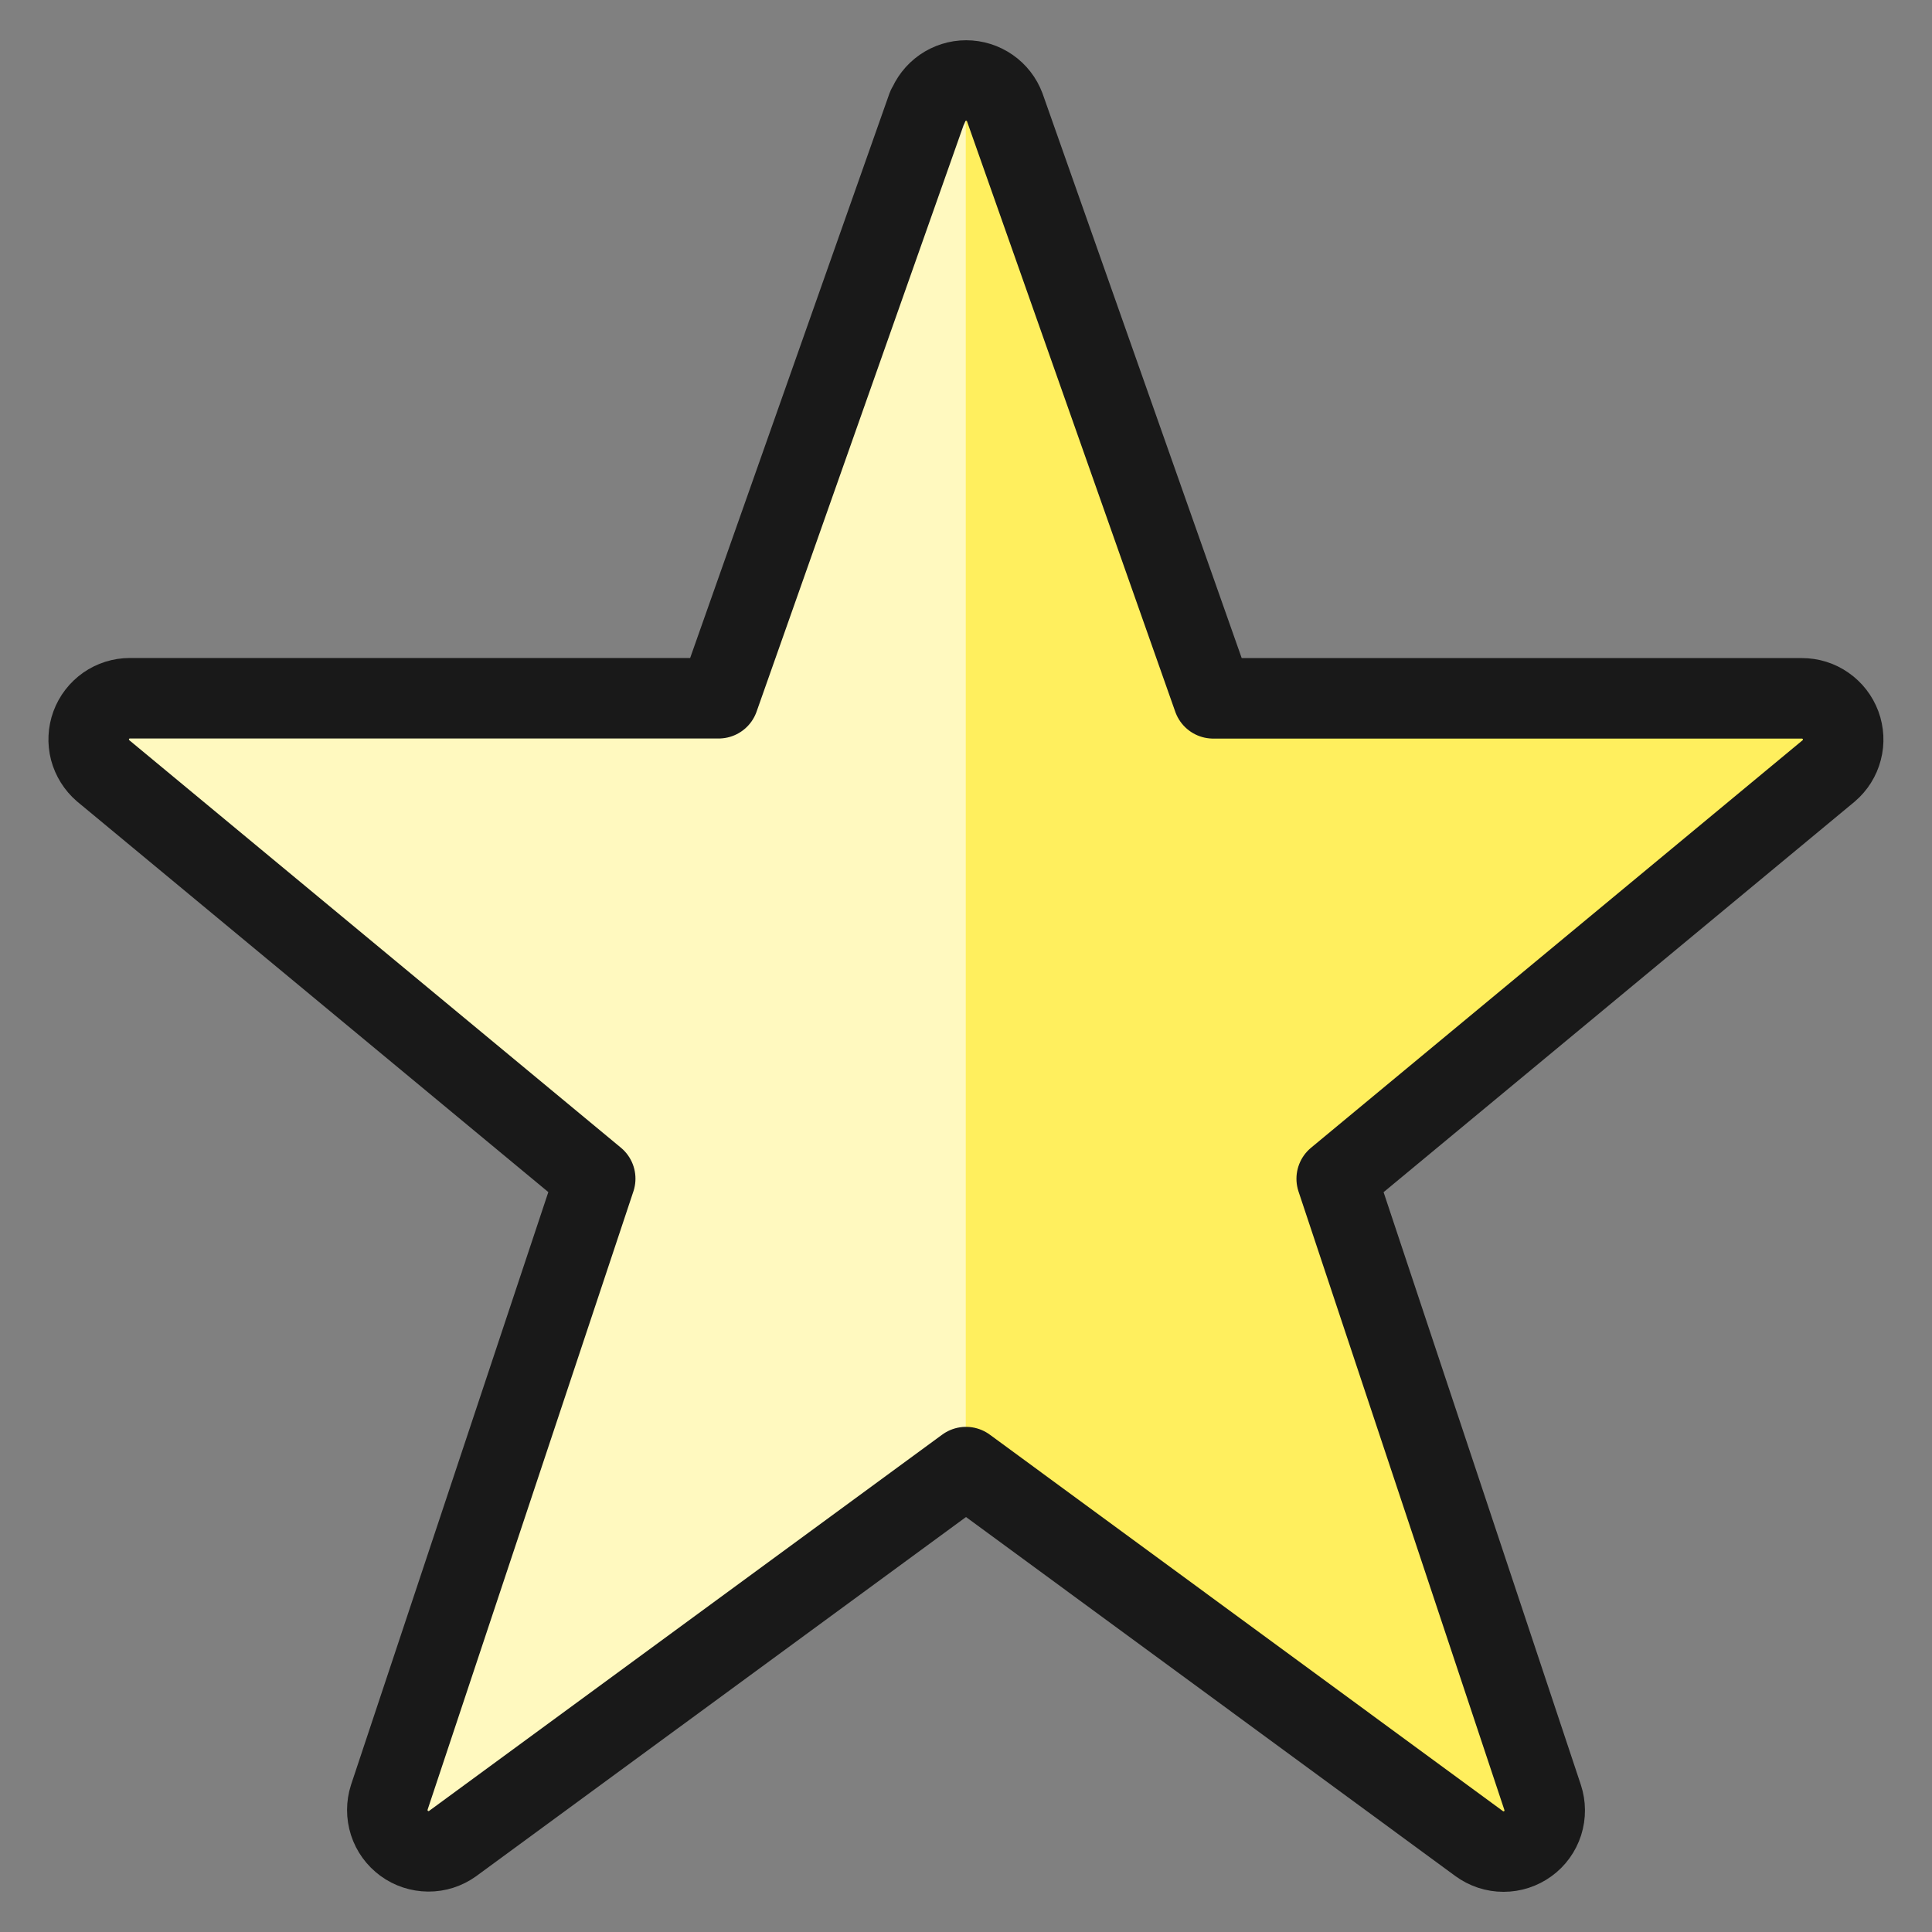
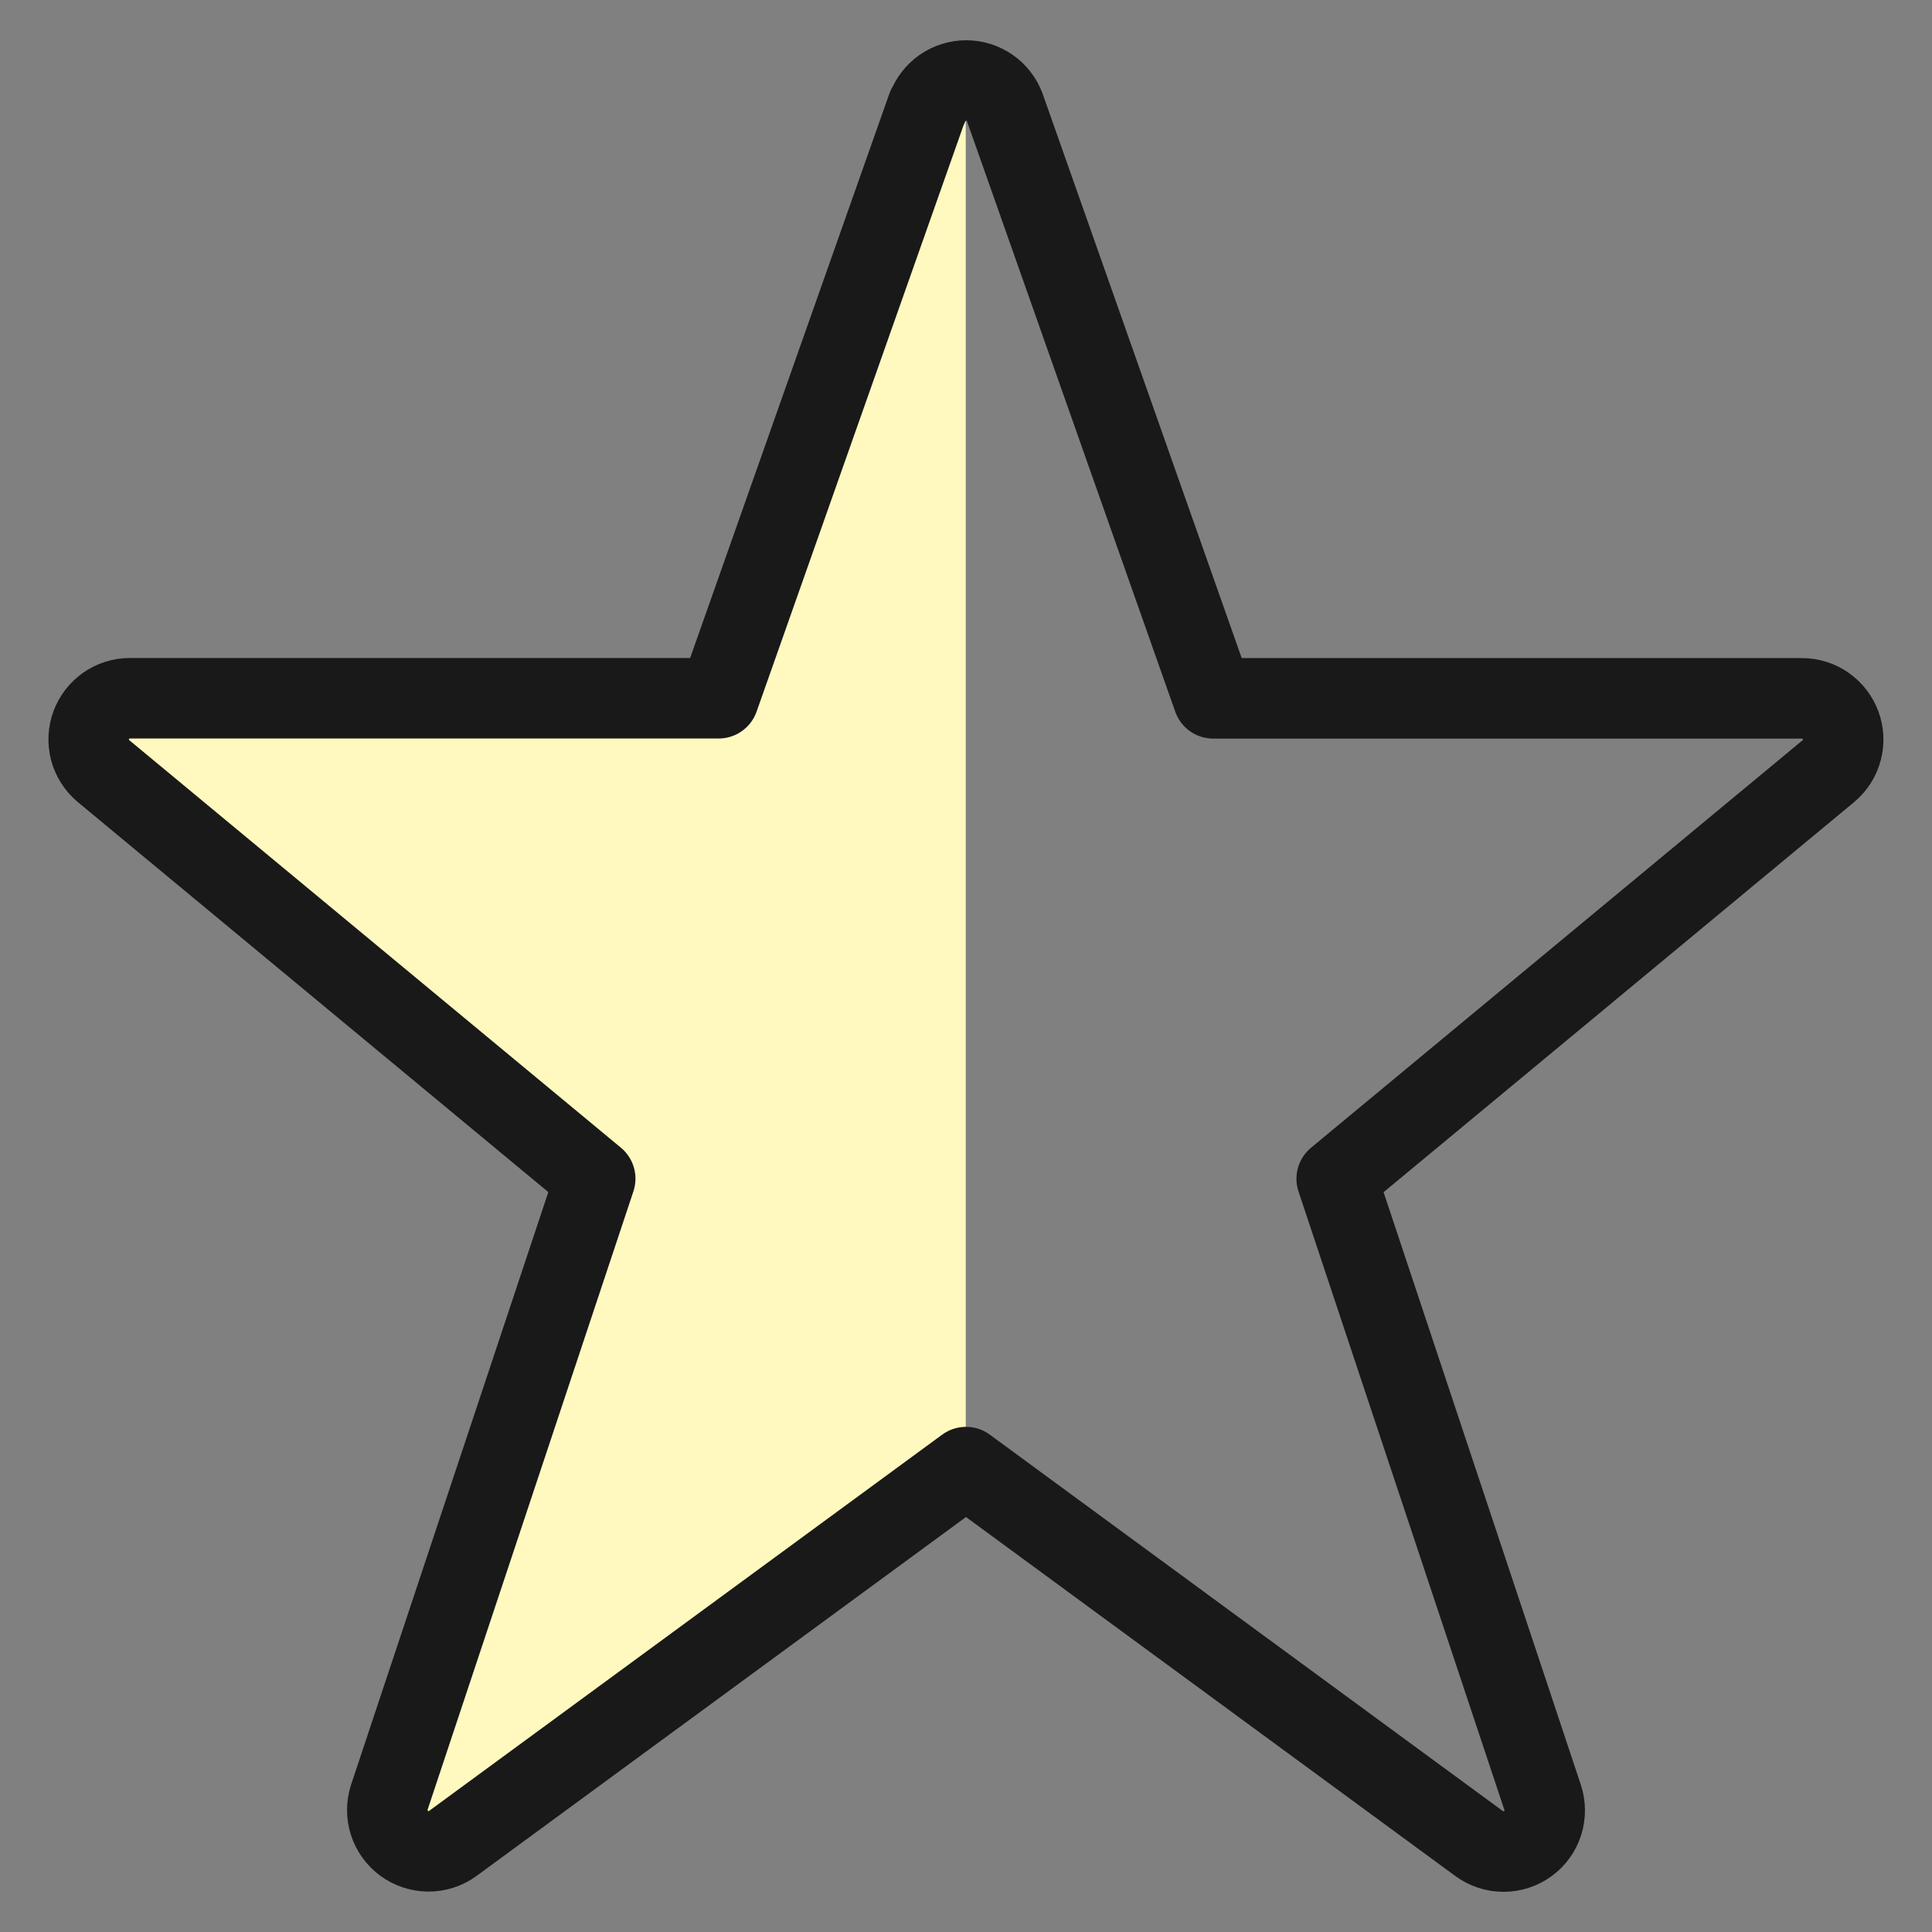
<svg xmlns="http://www.w3.org/2000/svg" fill="none" viewBox="0 0 24 24" height="24" width="24">
  <rect x="0" y="0" width="24" height="24" fill="#808080" stroke="none" />
-   <path fill="#ffef5e" d="M11.523 1.332c0.037 -0.097 0.102 -0.181 0.188 -0.241 0.086 -0.059 0.187 -0.091 0.291 -0.091 0.104 0 0.206 0.032 0.291 0.091 0.086 0.059 0.151 0.143 0.188 0.241l2.59 7.343h7.314c0.105 0 0.207 0.032 0.292 0.092 0.086 0.06 0.151 0.144 0.188 0.243 0.036 0.098 0.042 0.205 0.015 0.306 -0.026 0.101 -0.083 0.192 -0.163 0.26l-6.112 5.067 2.558 7.685c0.034 0.103 0.035 0.214 0.002 0.318 -0.033 0.103 -0.098 0.194 -0.186 0.257 -0.088 0.064 -0.193 0.098 -0.302 0.098 -0.109 -0 -0.214 -0.035 -0.302 -0.099l-6.375 -4.677 -6.378 4.677c-0.088 0.063 -0.193 0.097 -0.301 0.096 -0.108 -0.001 -0.213 -0.035 -0.3 -0.099 -0.087 -0.064 -0.152 -0.153 -0.185 -0.256 -0.033 -0.103 -0.033 -0.213 0 -0.316l2.558 -7.685 -6.113 -5.067c-0.079 -0.068 -0.136 -0.159 -0.163 -0.26 -0.026 -0.101 -0.021 -0.208 0.015 -0.306 0.036 -0.098 0.102 -0.183 0.187 -0.243 0.086 -0.06 0.188 -0.092 0.292 -0.092h7.315l2.592 -7.343Z" stroke-width="1" />
  <path fill="#fff9bf" d="m12 18.224 -6.378 4.677c-0.088 0.063 -0.193 0.097 -0.301 0.096 -0.108 -0.001 -0.213 -0.035 -0.3 -0.099 -0.087 -0.064 -0.152 -0.153 -0.185 -0.256 -0.033 -0.103 -0.033 -0.213 0 -0.316l2.558 -7.685 -6.113 -5.067c-0.079 -0.068 -0.136 -0.159 -0.163 -0.26 -0.026 -0.101 -0.021 -0.208 0.015 -0.306 0.036 -0.098 0.102 -0.183 0.187 -0.243 0.086 -0.06 0.188 -0.092 0.292 -0.092h7.315l2.591 -7.343c0.037 -0.097 0.102 -0.181 0.188 -0.241 0.086 -0.059 0.187 -0.091 0.291 -0.091v17.224Z" stroke-width="1" />
  <path stroke="#191919" stroke-linecap="round" stroke-linejoin="round" d="M11.523 1.332c0.037 -0.097 0.102 -0.181 0.188 -0.241 0.086 -0.059 0.187 -0.091 0.291 -0.091 0.104 0 0.206 0.032 0.291 0.091 0.086 0.059 0.151 0.143 0.188 0.241l2.59 7.343h7.314c0.105 0 0.207 0.032 0.292 0.092 0.086 0.06 0.151 0.144 0.188 0.243 0.036 0.098 0.042 0.205 0.015 0.306 -0.026 0.101 -0.083 0.192 -0.163 0.26l-6.112 5.067 2.558 7.685c0.034 0.103 0.035 0.214 0.002 0.318 -0.033 0.103 -0.098 0.194 -0.186 0.257 -0.088 0.064 -0.193 0.098 -0.302 0.098 -0.109 -0 -0.214 -0.035 -0.302 -0.099l-6.375 -4.677 -6.378 4.677c-0.088 0.063 -0.193 0.097 -0.301 0.096 -0.108 -0.001 -0.213 -0.035 -0.3 -0.099 -0.087 -0.064 -0.152 -0.153 -0.185 -0.256 -0.033 -0.103 -0.033 -0.213 0 -0.316l2.558 -7.685 -6.113 -5.067c-0.079 -0.068 -0.136 -0.159 -0.163 -0.26 -0.026 -0.101 -0.021 -0.208 0.015 -0.306 0.036 -0.098 0.102 -0.183 0.187 -0.243 0.086 -0.06 0.188 -0.092 0.292 -0.092h7.315l2.592 -7.343Z" stroke-width="1" />
</svg>